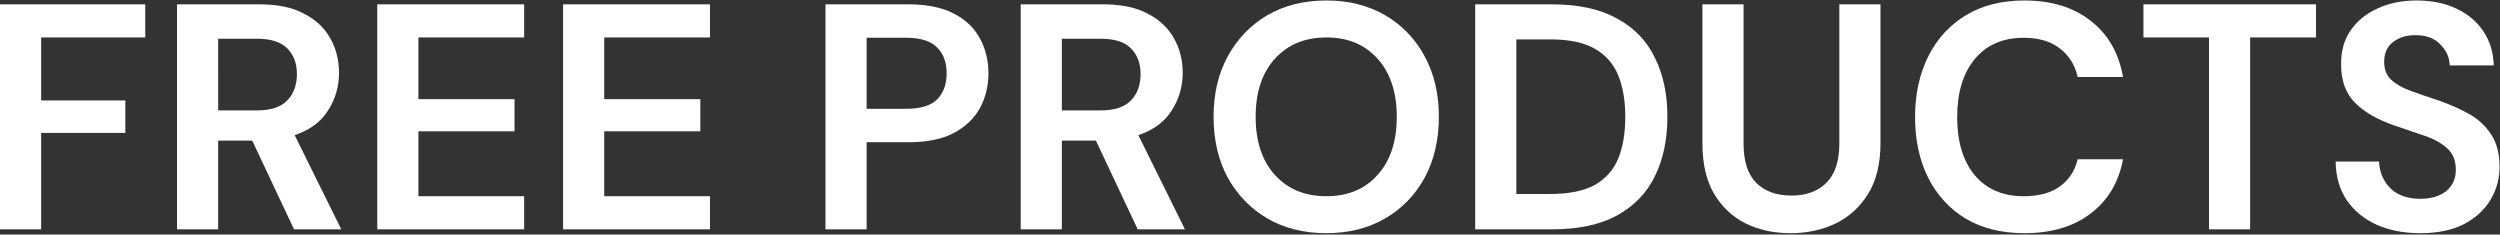
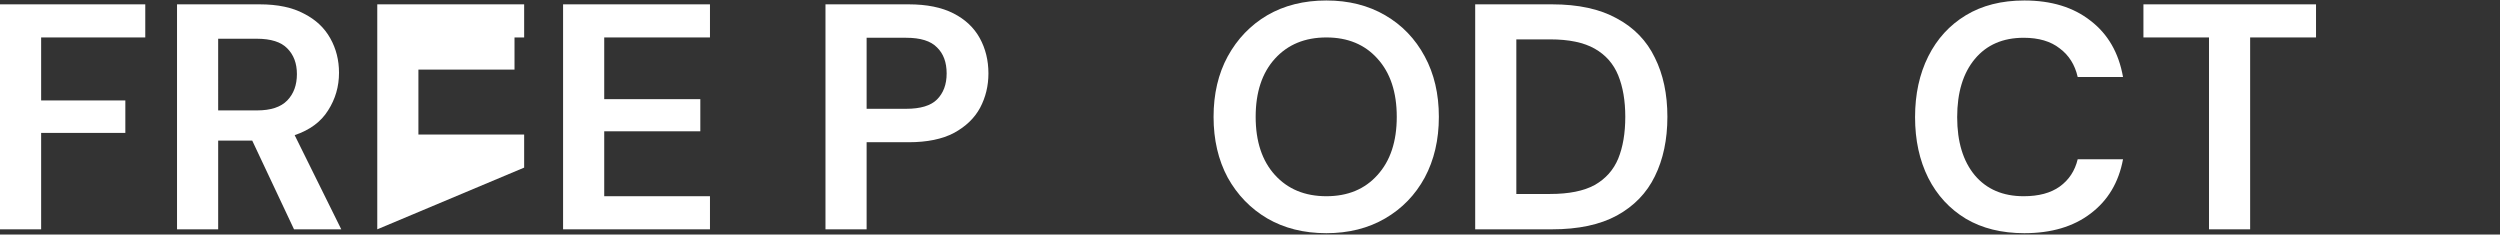
<svg xmlns="http://www.w3.org/2000/svg" fill="none" height="135" viewBox="0 0 1439 135" width="1439">
  <rect x="0" y="0" width="1439" height="135" fill="#333333" stroke="none" />
  <g fill="#fff">
-     <path d="m1393.23 134.22c-9.49 0-17.88-1.604-25.16-4.81-7.27-3.33-13.01-8.017-17.2-14.06-4.19-6.167-6.35-13.629-6.48-22.385h24.98c.25 6.043 2.4 11.161 6.47 15.355 4.2 4.07 9.93 6.105 17.21 6.105 6.29 0 11.28-1.48 14.98-4.44 3.7-3.084 5.55-7.154 5.55-12.21 0-5.303-1.66-9.435-4.99-12.395-3.21-2.96-7.52-5.365-12.95-7.215s-11.22-3.823-17.39-5.92c-9.99-3.453-17.64-7.893-22.94-13.32-5.18-5.427-7.77-12.642-7.77-21.645-.12-7.647 1.66-14.183 5.36-19.61 3.83-5.55 9.01-9.805 15.54-12.765 6.54-3.083 14.06-4.625 22.57-4.625 8.64 0 16.22 1.542 22.76 4.625 6.66 3.083 11.84 7.4 15.54 12.95 3.82 5.55 5.86 12.148 6.1 19.795h-25.34c-.12-4.563-1.91-8.572-5.37-12.025-3.33-3.577-8.01-5.365-14.06-5.365-5.18-.123-9.55 1.172-13.13 3.885-3.45 2.59-5.18 6.413-5.18 11.47 0 4.317 1.36 7.77 4.07 10.36 2.71 2.467 6.41 4.563 11.1 6.29 4.69 1.727 10.05 3.577 16.09 5.55 6.42 2.22 12.28 4.81 17.58 7.77s9.56 6.907 12.76 11.84c3.21 4.81 4.81 11.038 4.81 18.685 0 6.783-1.72 13.073-5.18 18.87-3.45 5.796-8.57 10.483-15.35 14.06-6.78 3.453-15.11 5.18-24.98 5.18z" />
    <path d="m1271.5 132v-110.445h-37.74v-19.055h99.34v19.055h-37.92v110.445z" />
    <path d="m1165.21 134.22c-13.07 0-24.29-2.775-33.67-8.325-9.37-5.674-16.59-13.505-21.64-23.495-5.06-10.114-7.59-21.769-7.59-34.965 0-13.197 2.53-24.852 7.59-34.965 5.05-10.113 12.27-18.007 21.64-23.68 9.38-5.673 20.6-8.51 33.67-8.51 15.54 0 28.25 3.885 38.11 11.655 9.99 7.647 16.22 18.438 18.69 32.375h-26.09c-1.6-7.03-5.05-12.518-10.36-16.465-5.18-4.07-12.08-6.105-20.72-6.105-11.96 0-21.33 4.07-28.12 12.21-6.78 8.14-10.17 19.302-10.17 33.485s3.39 25.345 10.17 33.485c6.79 8.016 16.16 12.025 28.12 12.025 8.64 0 15.54-1.85 20.72-5.55 5.31-3.824 8.76-9.065 10.36-15.725h26.09c-2.47 13.32-8.7 23.741-18.69 31.265-9.86 7.523-22.57 11.285-38.11 11.285z" />
-     <path d="m1030.6 134.22c-9.5 0-18.07-1.85-25.72-5.55-7.645-3.823-13.75-9.558-18.314-17.205-4.44-7.647-6.66-17.328-6.66-29.045v-79.92h23.684v80.105c0 10.113 2.4 17.637 7.21 22.57 4.93 4.933 11.72 7.4 20.35 7.4 8.51 0 15.23-2.467 20.17-7.4 4.93-4.933 7.4-12.457 7.4-22.57v-80.105h23.68v79.92c0 11.717-2.35 21.398-7.03 29.045-4.69 7.647-10.98 13.382-18.87 17.205-7.77 3.7-16.41 5.55-25.9 5.55z" />
    <path d="m849.121 132v-129.5h44.215c15.17 0 27.627 2.713 37.37 8.14 9.867 5.303 17.143 12.827 21.83 22.57 4.81 9.62 7.215 20.967 7.215 34.04s-2.405 24.482-7.215 34.225c-4.687 9.62-11.963 17.143-21.83 22.57-9.743 5.303-22.2 7.955-37.37 7.955zm23.68-20.35h19.425c10.853 0 19.425-1.727 25.715-5.18 6.29-3.577 10.792-8.633 13.505-15.17 2.713-6.66 4.07-14.677 4.07-24.05 0-9.25-1.357-17.205-4.07-23.865s-7.215-11.778-13.505-15.355-14.862-5.365-25.715-5.365h-19.425z" />
    <path d="m763.462 134.22c-12.95 0-24.296-2.837-34.04-8.51-9.62-5.674-17.205-13.505-22.755-23.495-5.426-10.114-8.14-21.769-8.14-34.965 0-13.197 2.714-24.79 8.14-34.78 5.55-10.113 13.135-18.007 22.755-23.68 9.744-5.673 21.09-8.51 34.04-8.51 12.827 0 24.112 2.837 33.855 8.51 9.744 5.673 17.329 13.567 22.755 23.68 5.427 9.99 8.14 21.583 8.14 34.78 0 13.197-2.713 24.852-8.14 34.965-5.426 9.99-13.011 17.821-22.755 23.495-9.743 5.673-21.028 8.51-33.855 8.51zm0-21.275c12.334 0 22.139-4.07 29.415-12.21 7.4-8.14 11.1-19.302 11.1-33.485 0-14.183-3.7-25.345-11.1-33.485-7.276-8.14-17.081-12.21-29.415-12.21-12.333 0-22.2 4.07-29.6 12.21s-11.1 19.302-11.1 33.485c0 14.183 3.7 25.345 11.1 33.485 7.4 8.14 17.267 12.21 29.6 12.21z" />
-     <path d="m587.52 132v-129.5h47.545c10.36 0 18.869 1.788 25.529 5.365 6.784 3.453 11.841 8.202 15.171 14.245 3.33 5.92 4.995 12.518 4.995 19.795 0 7.893-2.097 15.108-6.29 21.645-4.07 6.537-10.484 11.285-19.241 14.245l26.826 54.205h-27.196l-24.049-51.06h-19.61v51.06zm23.68-68.45h22.385c7.893 0 13.689-1.912 17.389-5.735s5.551-8.88 5.551-15.17c0-6.167-1.851-11.1-5.551-14.8-3.576-3.7-9.434-5.55-17.574-5.55h-22.2z" />
    <path d="m475.145 132v-129.5h47.915c10.36 0 18.931 1.727 25.715 5.18 6.783 3.453 11.84 8.202 15.17 14.245s4.995 12.827 4.995 20.35c0 7.153-1.604 13.752-4.81 19.795-3.207 5.92-8.202 10.73-14.985 14.43-6.784 3.577-15.479 5.365-26.085 5.365h-24.235v50.135zm23.68-69.375h22.755c8.263 0 14.183-1.788 17.76-5.365 3.7-3.7 5.55-8.695 5.55-14.985 0-6.413-1.85-11.408-5.55-14.985-3.577-3.7-9.497-5.55-17.76-5.55h-22.755z" />
    <path d="m324.109 132v-129.5h84.545v19.055h-60.865v35.52h55.315v18.5h-55.315v37.37h60.865v19.055z" />
-     <path d="m217.156 132v-129.5h84.545v19.055h-60.865v35.52h55.315v18.5h-55.315v37.37h60.865v19.055z" />
+     <path d="m217.156 132v-129.5h84.545v19.055h-60.865h55.315v18.5h-55.315v37.37h60.865v19.055z" />
    <path d="m101.895 132v-129.5h47.545c10.36 0 18.87 1.788 25.53 5.365 6.783 3.453 11.84 8.202 15.17 14.245 3.33 5.92 4.995 12.518 4.995 19.795 0 7.893-2.097 15.108-6.29 21.645-4.07 6.537-10.484 11.285-19.24 14.245l26.825 54.205h-27.195l-24.05-51.06h-19.61v51.06zm23.68-68.45h22.385c7.893 0 13.69-1.912 17.39-5.735s5.55-8.88 5.55-15.17c0-6.167-1.85-11.1-5.55-14.8-3.577-3.7-9.435-5.55-17.575-5.55h-22.2z" />
    <path d="m0 132v-129.5h83.62v19.055h-59.94v36.26h48.47v18.685h-48.47v55.5z" />
  </g>
</svg>